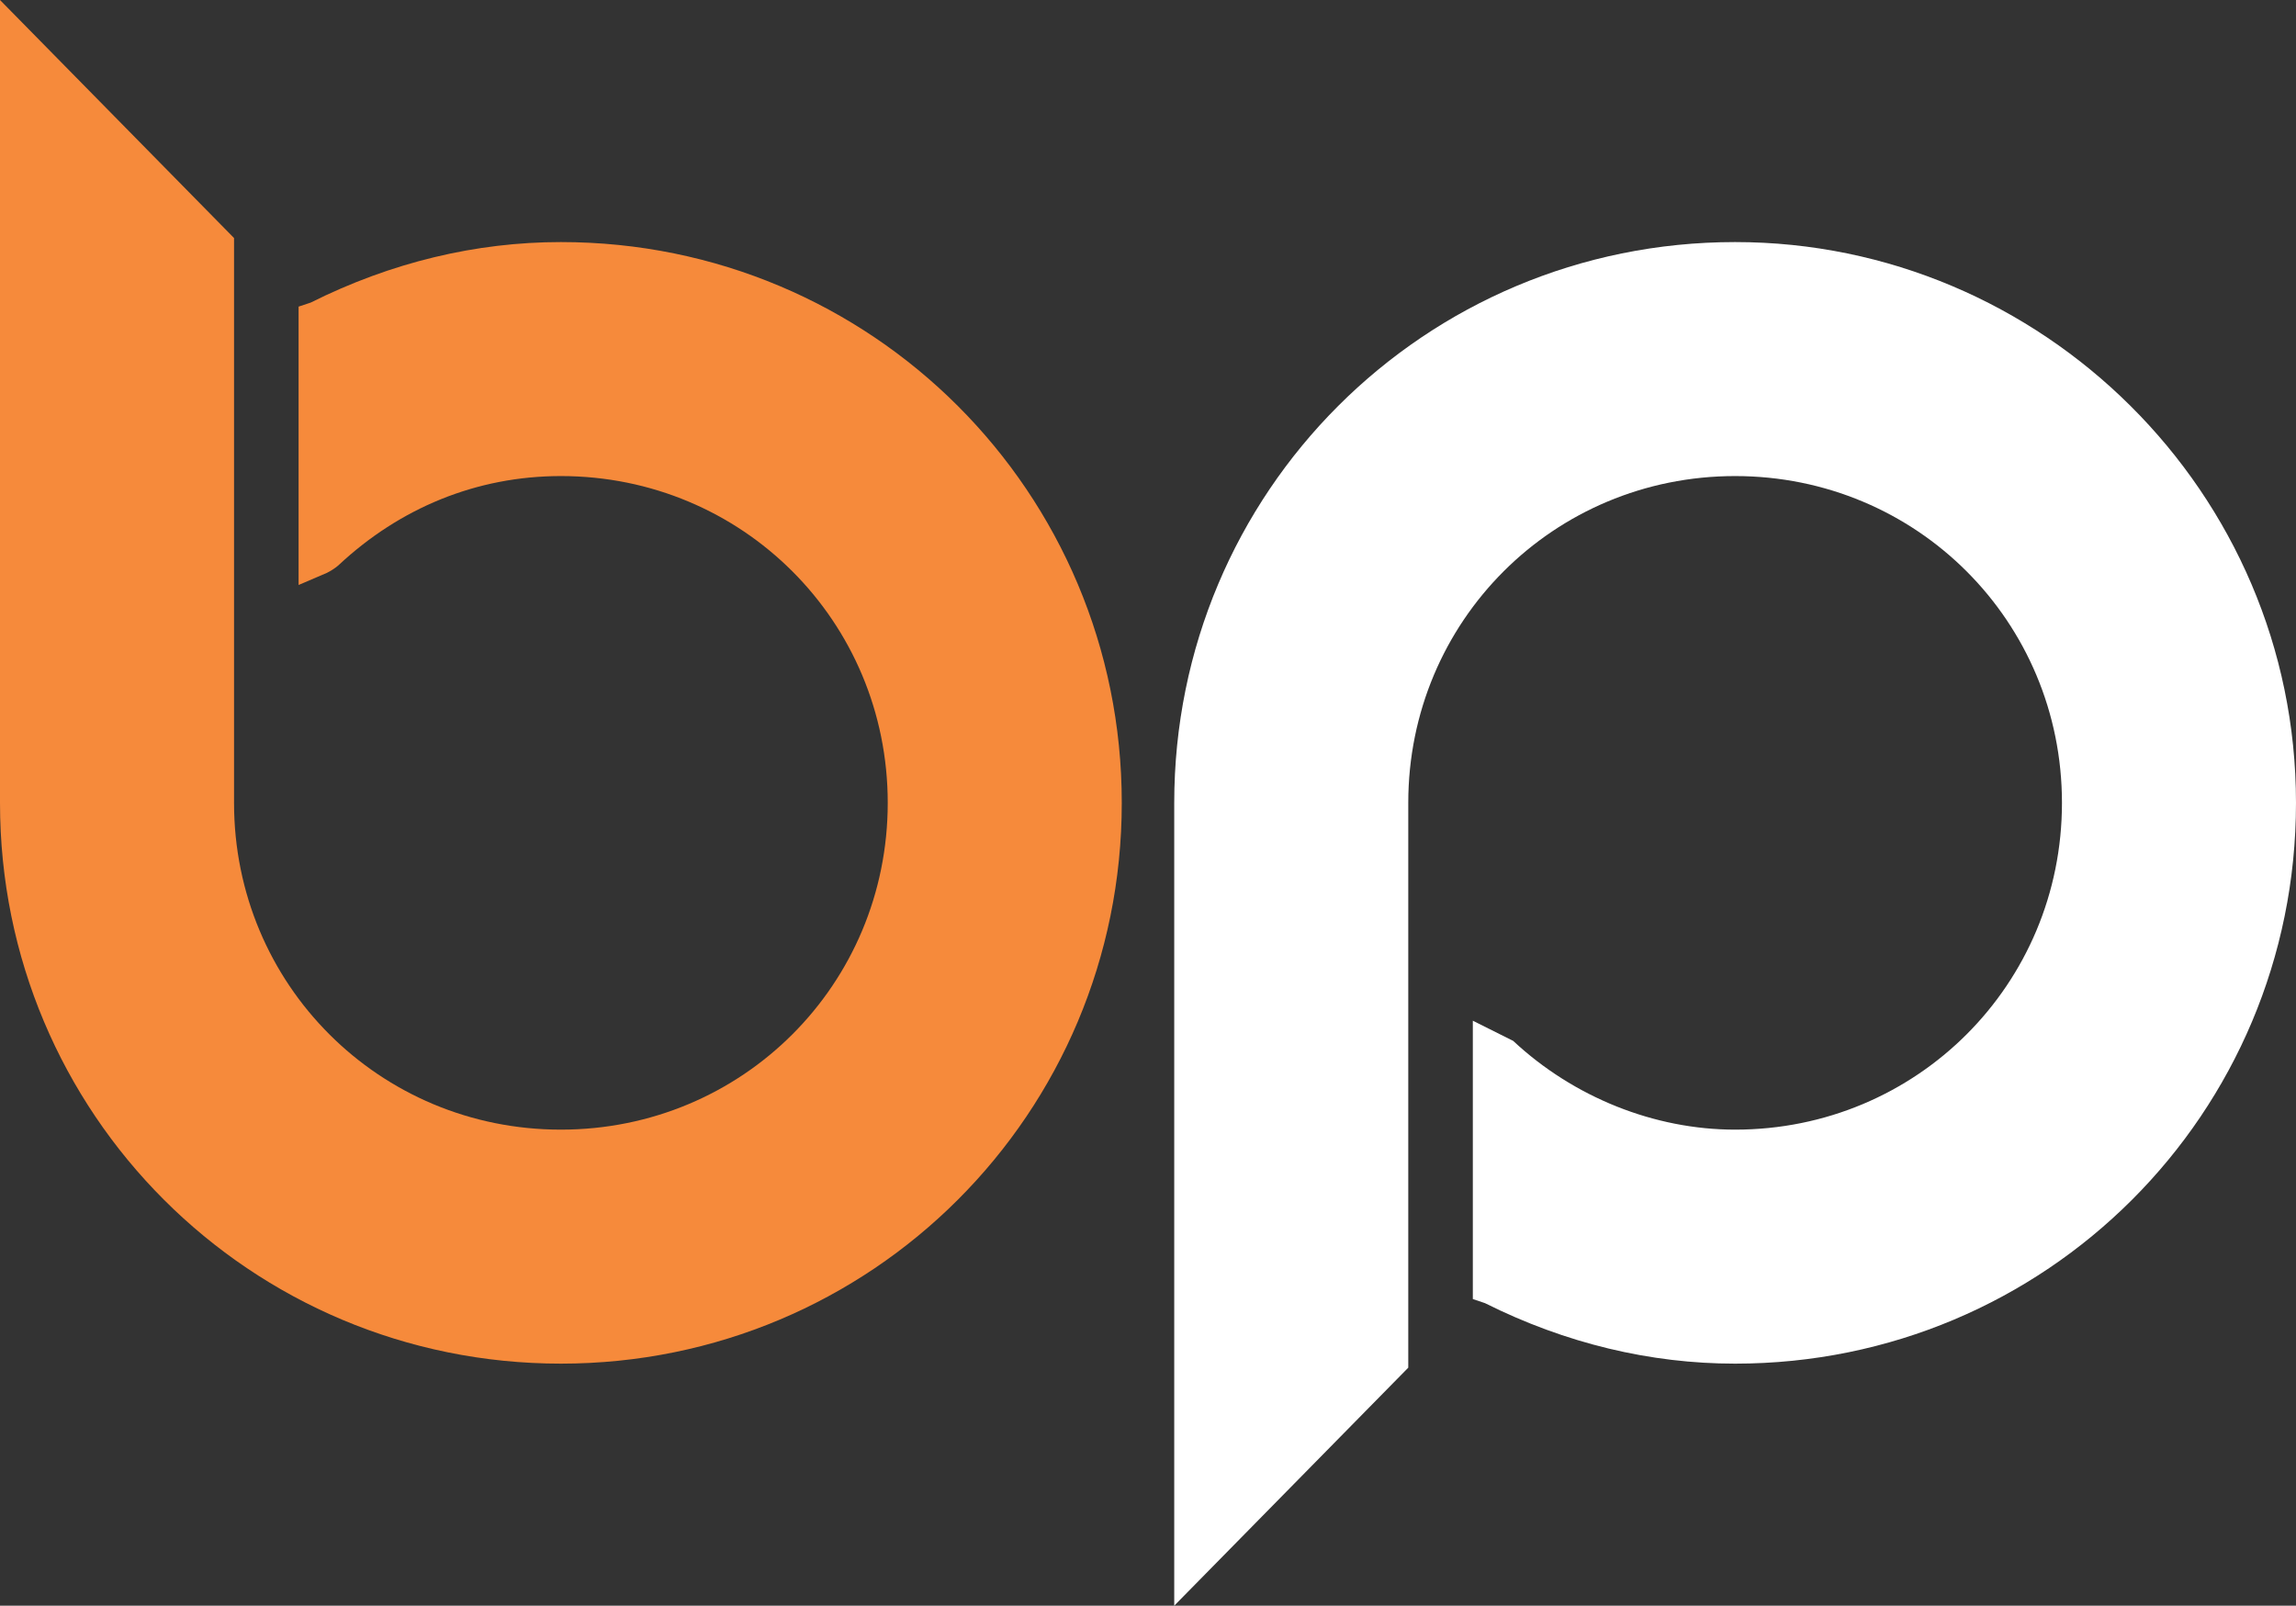
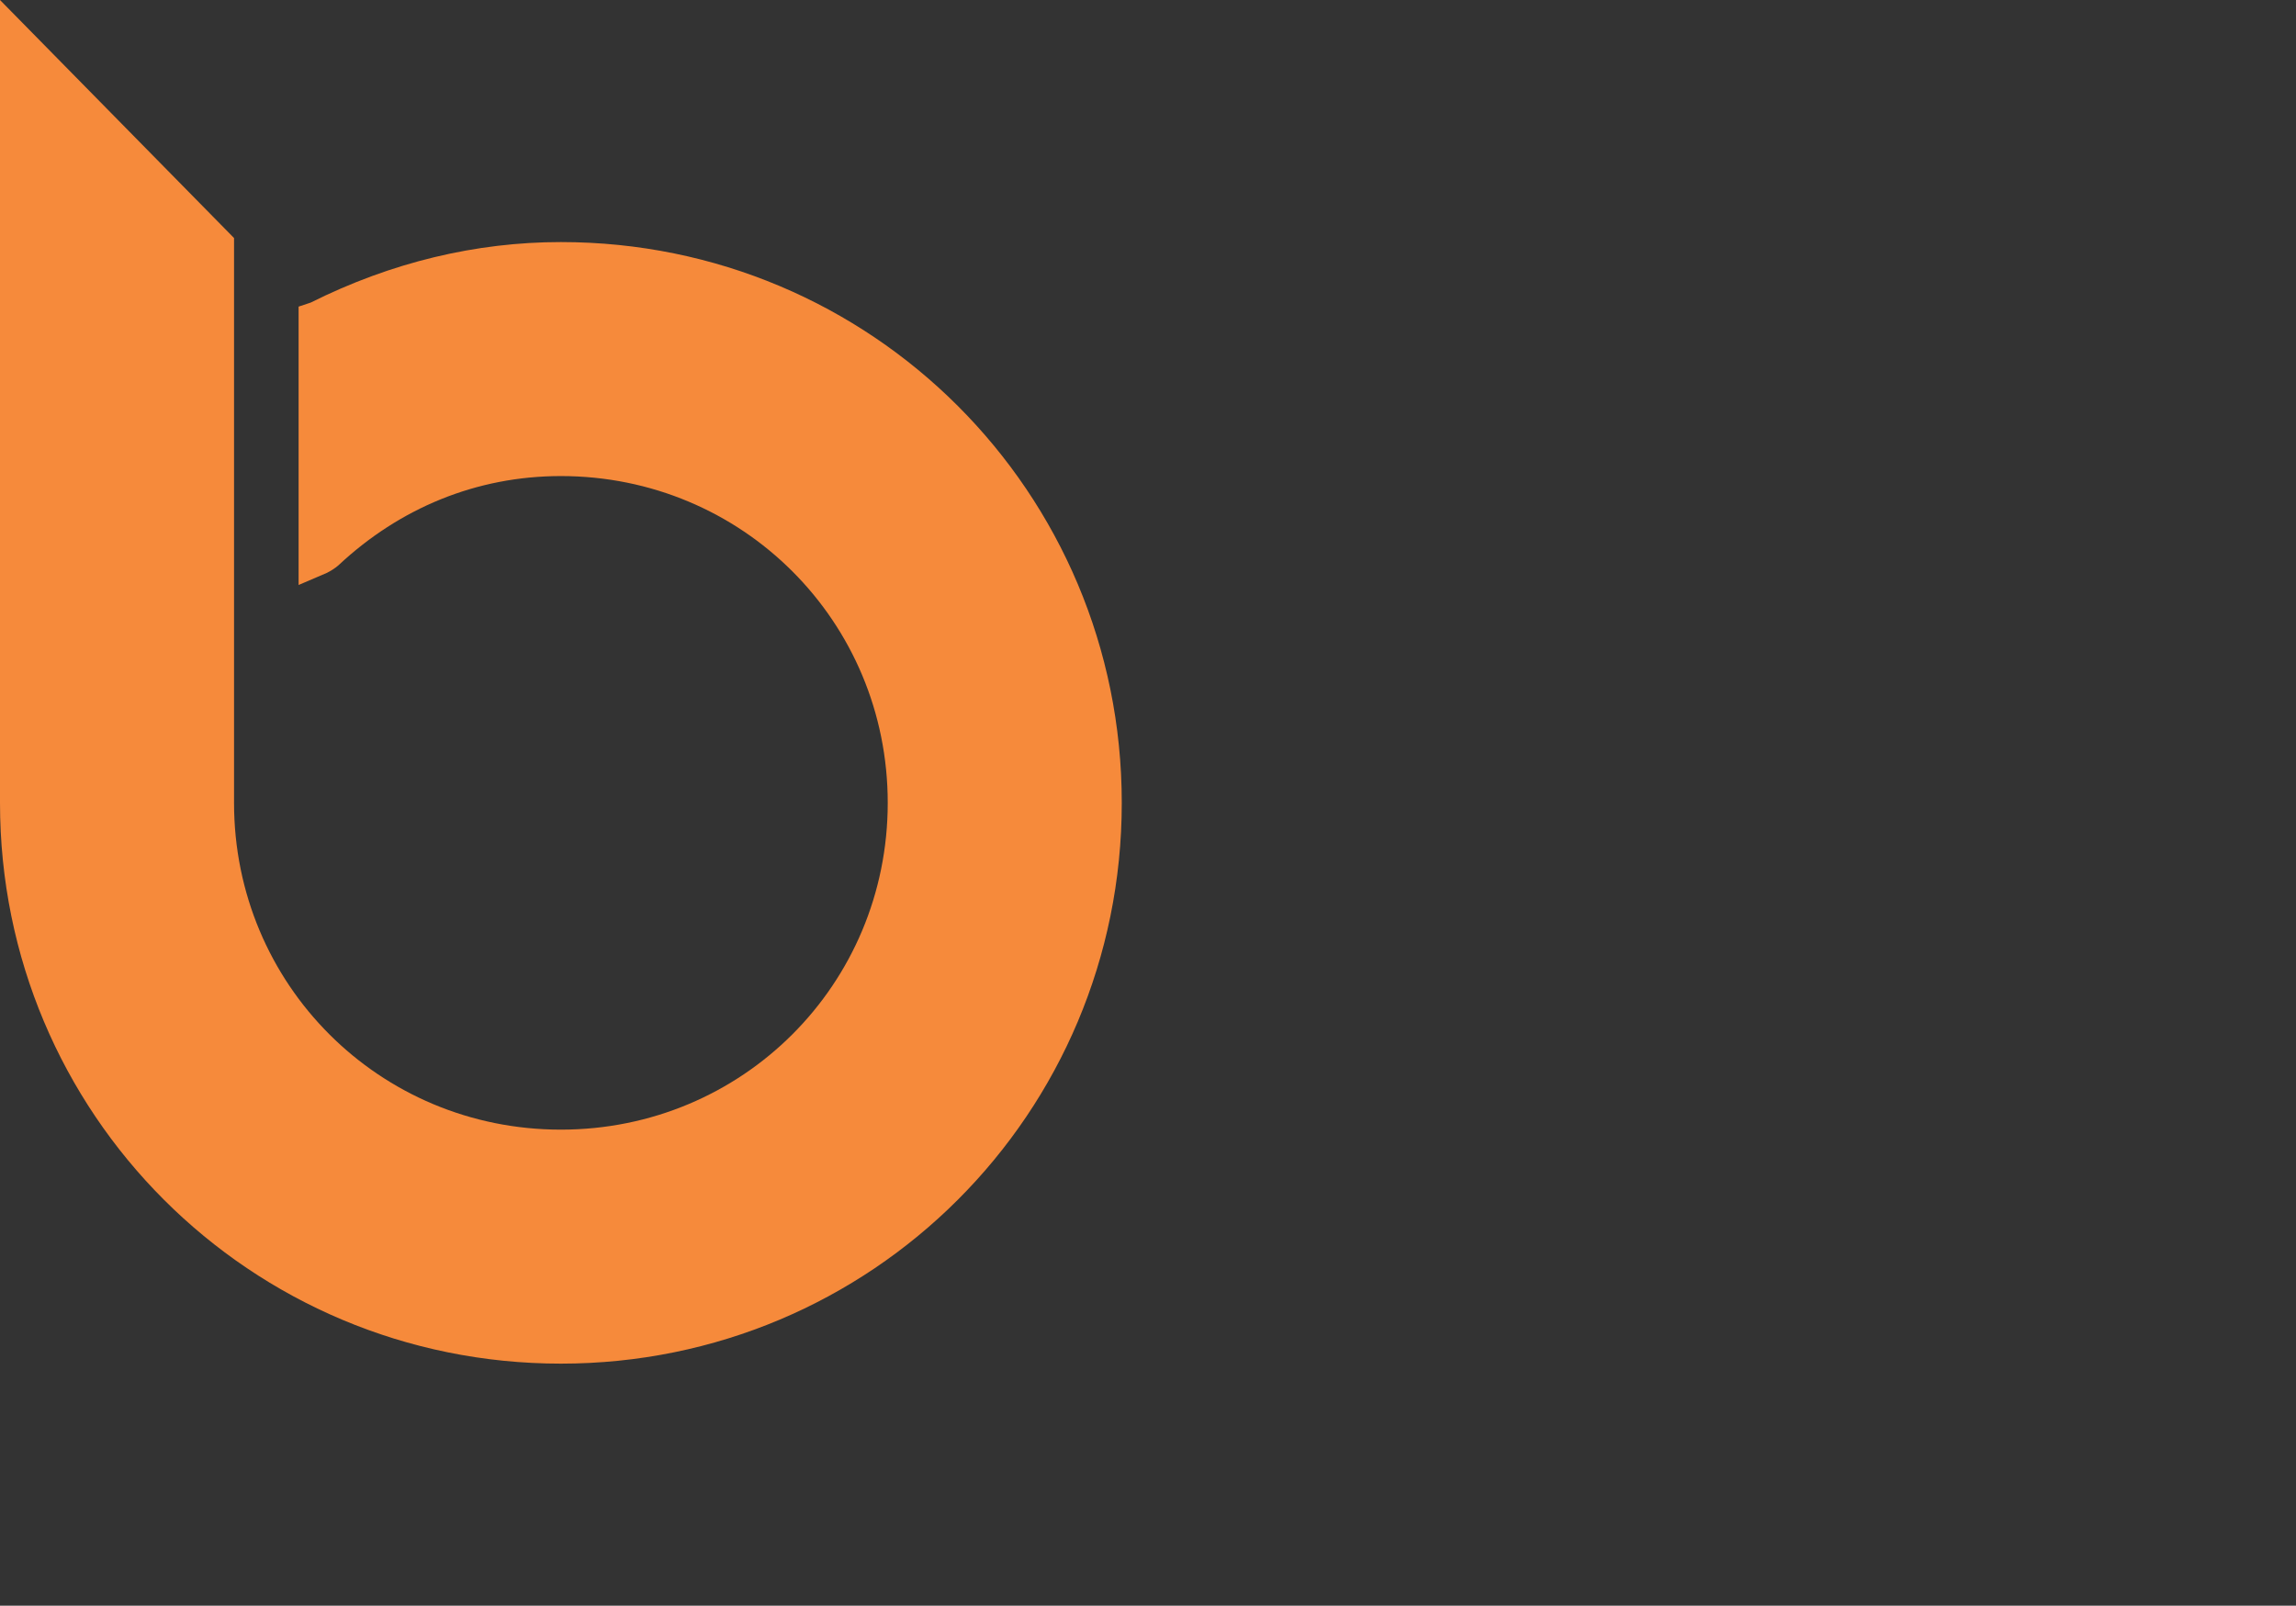
<svg xmlns="http://www.w3.org/2000/svg" version="1.1" id="Layer_1" x="0px" y="0px" viewBox="0 0 56.9 39.8" style="enable-background:new 0 0 56.9 39.8;" xml:space="preserve">
  <rect x="0" y="0" width="56.9" height="39.8" fill="#333333" stroke="none" />
  <style type="text/css">
	.st0{fill:#F68A3B;}
	.st1{fill:#FFFFFF;}
</style>
  <g>
    <g>
      <path class="st0" d="M13.9,6c-2.1,0-4.2,0.5-6.2,1.5L7.4,7.6v6.9l0.7-0.3C8.3,14.1,8.4,14,8.4,14c1.5-1.4,3.4-2.2,5.5-2.2    c4.5,0,8.1,3.6,8.1,8.1S18.4,28,13.9,28s-8.1-3.6-8.1-8.1v-14L0,0v19.9c0,7.7,6.2,13.9,13.9,13.9s13.9-6.2,13.9-13.9    S21.6,6,13.9,6z" />
-       <path class="st1" d="M43,6c-7.7,0-13.9,6.2-13.9,13.9v19.9l5.8-5.9v-14c0-4.5,3.6-8.1,8.1-8.1s8.1,3.6,8.1,8.1S47.5,28,43,28    c-2,0-4-0.8-5.5-2.2l-1-0.5v6.9l0.3,0.1c2,1,4.1,1.5,6.2,1.5c7.7,0,13.9-6.2,13.9-13.9S50.6,6,43,6z" />
    </g>
  </g>
</svg>